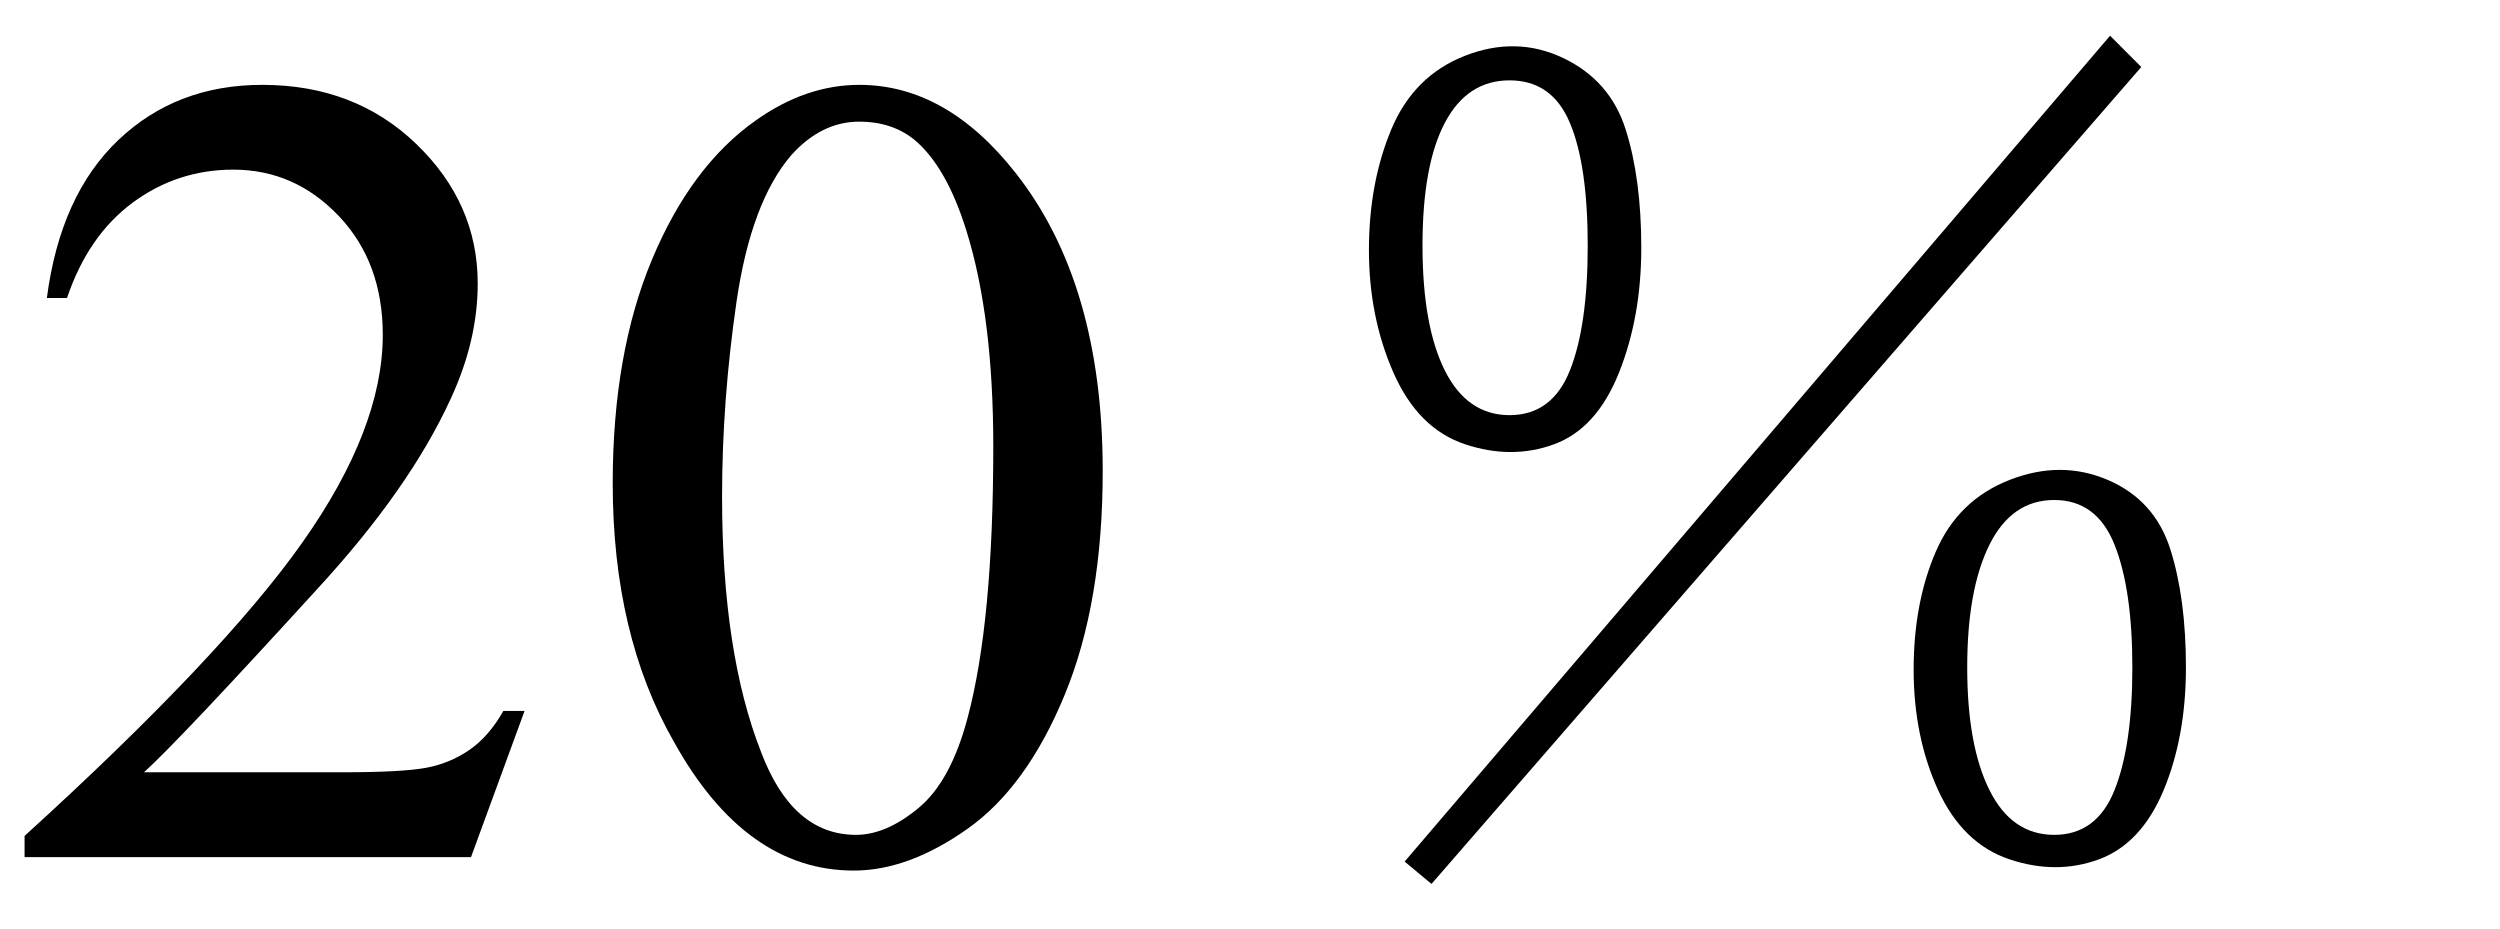
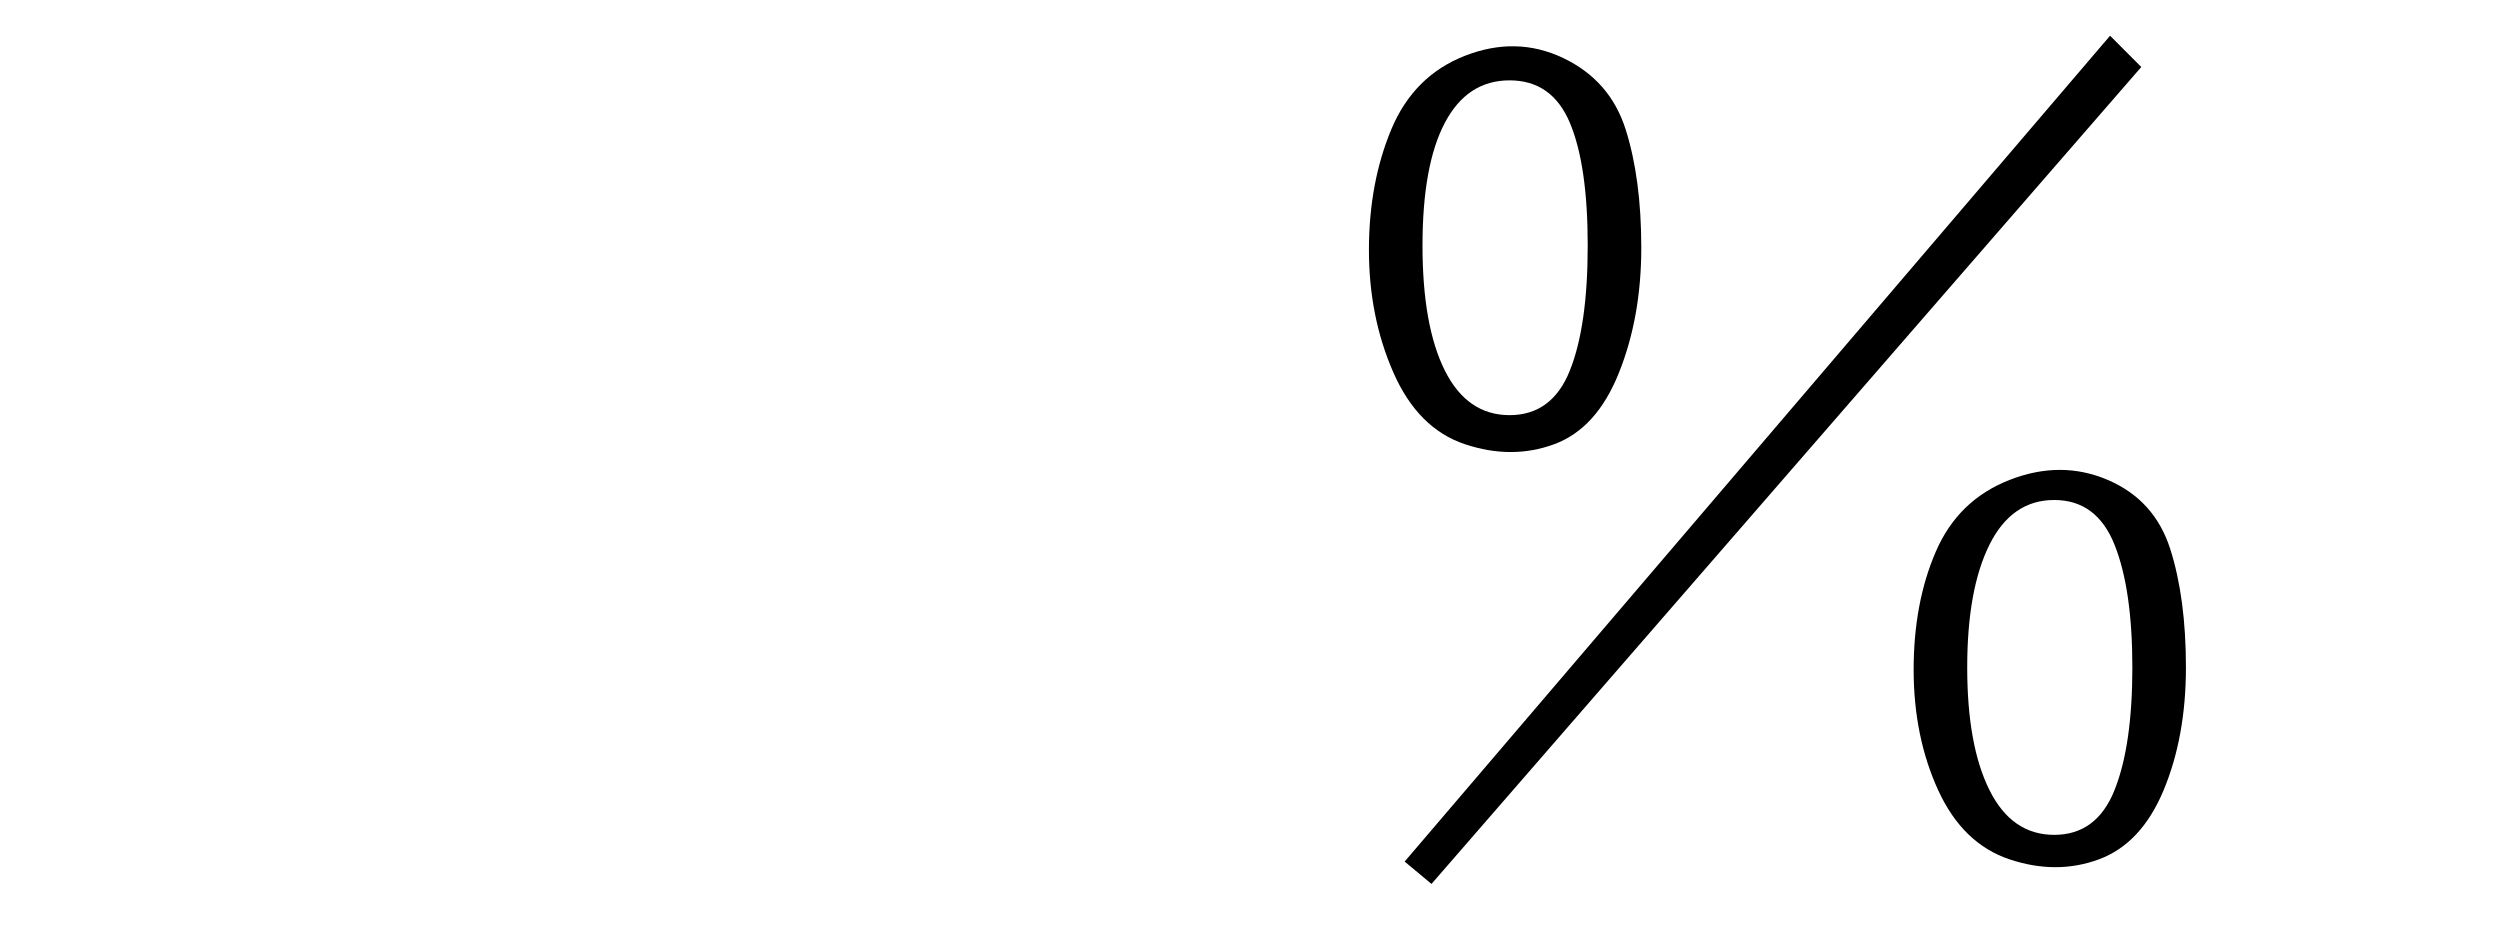
<svg xmlns="http://www.w3.org/2000/svg" stroke-dasharray="none" shape-rendering="auto" font-family="'Dialog'" width="35" text-rendering="auto" fill-opacity="1" contentScriptType="text/ecmascript" color-interpolation="auto" color-rendering="auto" preserveAspectRatio="xMidYMid meet" font-size="12" fill="black" stroke="black" image-rendering="auto" stroke-miterlimit="10" zoomAndPan="magnify" version="1.0" stroke-linecap="square" stroke-linejoin="miter" contentStyleType="text/css" font-style="normal" height="13" stroke-width="1" stroke-dashoffset="0" font-weight="normal" stroke-opacity="1">
  <defs id="genericDefs" />
  <g>
    <g text-rendering="optimizeLegibility" transform="translate(0,12)" color-rendering="optimizeQuality" color-interpolation="linearRGB" image-rendering="optimizeQuality">
-       <path d="M7.344 -2.047 L6.594 0 L0.344 0 L0.344 -0.297 Q3.109 -2.812 4.234 -4.406 Q5.359 -6 5.359 -7.312 Q5.359 -8.328 4.742 -8.977 Q4.125 -9.625 3.266 -9.625 Q2.484 -9.625 1.859 -9.164 Q1.234 -8.703 0.938 -7.828 L0.656 -7.828 Q0.844 -9.266 1.656 -10.039 Q2.469 -10.812 3.672 -10.812 Q4.969 -10.812 5.828 -9.984 Q6.688 -9.156 6.688 -8.031 Q6.688 -7.234 6.312 -6.422 Q5.734 -5.156 4.438 -3.75 Q2.5 -1.625 2.016 -1.188 L4.781 -1.188 Q5.625 -1.188 5.961 -1.25 Q6.297 -1.312 6.57 -1.5 Q6.844 -1.688 7.047 -2.047 L7.344 -2.047 ZM8.578 -5.234 Q8.578 -7.047 9.125 -8.359 Q9.672 -9.672 10.578 -10.312 Q11.281 -10.812 12.031 -10.812 Q13.25 -10.812 14.219 -9.578 Q15.438 -8.031 15.438 -5.406 Q15.438 -3.562 14.906 -2.273 Q14.375 -0.984 13.547 -0.398 Q12.719 0.188 11.953 0.188 Q10.438 0.188 9.438 -1.609 Q8.578 -3.109 8.578 -5.234 ZM10.109 -5.047 Q10.109 -2.859 10.656 -1.469 Q11.094 -0.312 11.984 -0.312 Q12.406 -0.312 12.859 -0.688 Q13.312 -1.062 13.547 -1.953 Q13.906 -3.297 13.906 -5.75 Q13.906 -7.562 13.531 -8.766 Q13.25 -9.672 12.797 -10.047 Q12.484 -10.297 12.031 -10.297 Q11.5 -10.297 11.078 -9.828 Q10.516 -9.172 10.312 -7.781 Q10.109 -6.391 10.109 -5.047 Z" stroke="none" />
-     </g>
+       </g>
    <g text-rendering="optimizeLegibility" transform="translate(16.603,12)" color-rendering="optimizeQuality" color-interpolation="linearRGB" image-rendering="optimizeQuality">
      <path d="M3.438 0.375 L3.062 0.062 L12.938 -11.5 L13.375 -11.062 L3.438 0.375 ZM13.781 -4.312 Q14 -3.625 14 -2.656 Q14 -1.688 13.688 -0.938 Q13.375 -0.188 12.781 0.031 Q12.188 0.25 11.531 0.031 Q10.875 -0.188 10.531 -0.938 Q10.188 -1.688 10.188 -2.625 Q10.188 -3.562 10.5 -4.281 Q10.812 -5 11.531 -5.281 Q12.25 -5.562 12.906 -5.281 Q13.562 -5 13.781 -4.312 ZM13.25 -2.656 Q13.25 -3.75 13 -4.375 Q12.75 -5 12.156 -5 Q11.562 -5 11.25 -4.375 Q10.938 -3.75 10.938 -2.656 Q10.938 -1.562 11.25 -0.938 Q11.562 -0.312 12.156 -0.312 Q12.75 -0.312 13 -0.938 Q13.25 -1.562 13.25 -2.656 ZM6.156 -10.188 Q6.375 -9.5 6.375 -8.531 Q6.375 -7.562 6.062 -6.781 Q5.75 -6 5.156 -5.781 Q4.562 -5.562 3.906 -5.781 Q3.25 -6 2.906 -6.781 Q2.562 -7.562 2.562 -8.5 Q2.562 -9.438 2.875 -10.188 Q3.188 -10.938 3.906 -11.219 Q4.625 -11.5 5.281 -11.188 Q5.938 -10.875 6.156 -10.188 ZM5.625 -8.562 Q5.625 -9.688 5.375 -10.281 Q5.125 -10.875 4.531 -10.875 Q3.938 -10.875 3.625 -10.281 Q3.312 -9.688 3.312 -8.562 Q3.312 -7.438 3.625 -6.812 Q3.938 -6.188 4.531 -6.188 Q5.125 -6.188 5.375 -6.812 Q5.625 -7.438 5.625 -8.562 Z" stroke="none" />
    </g>
  </g>
</svg>